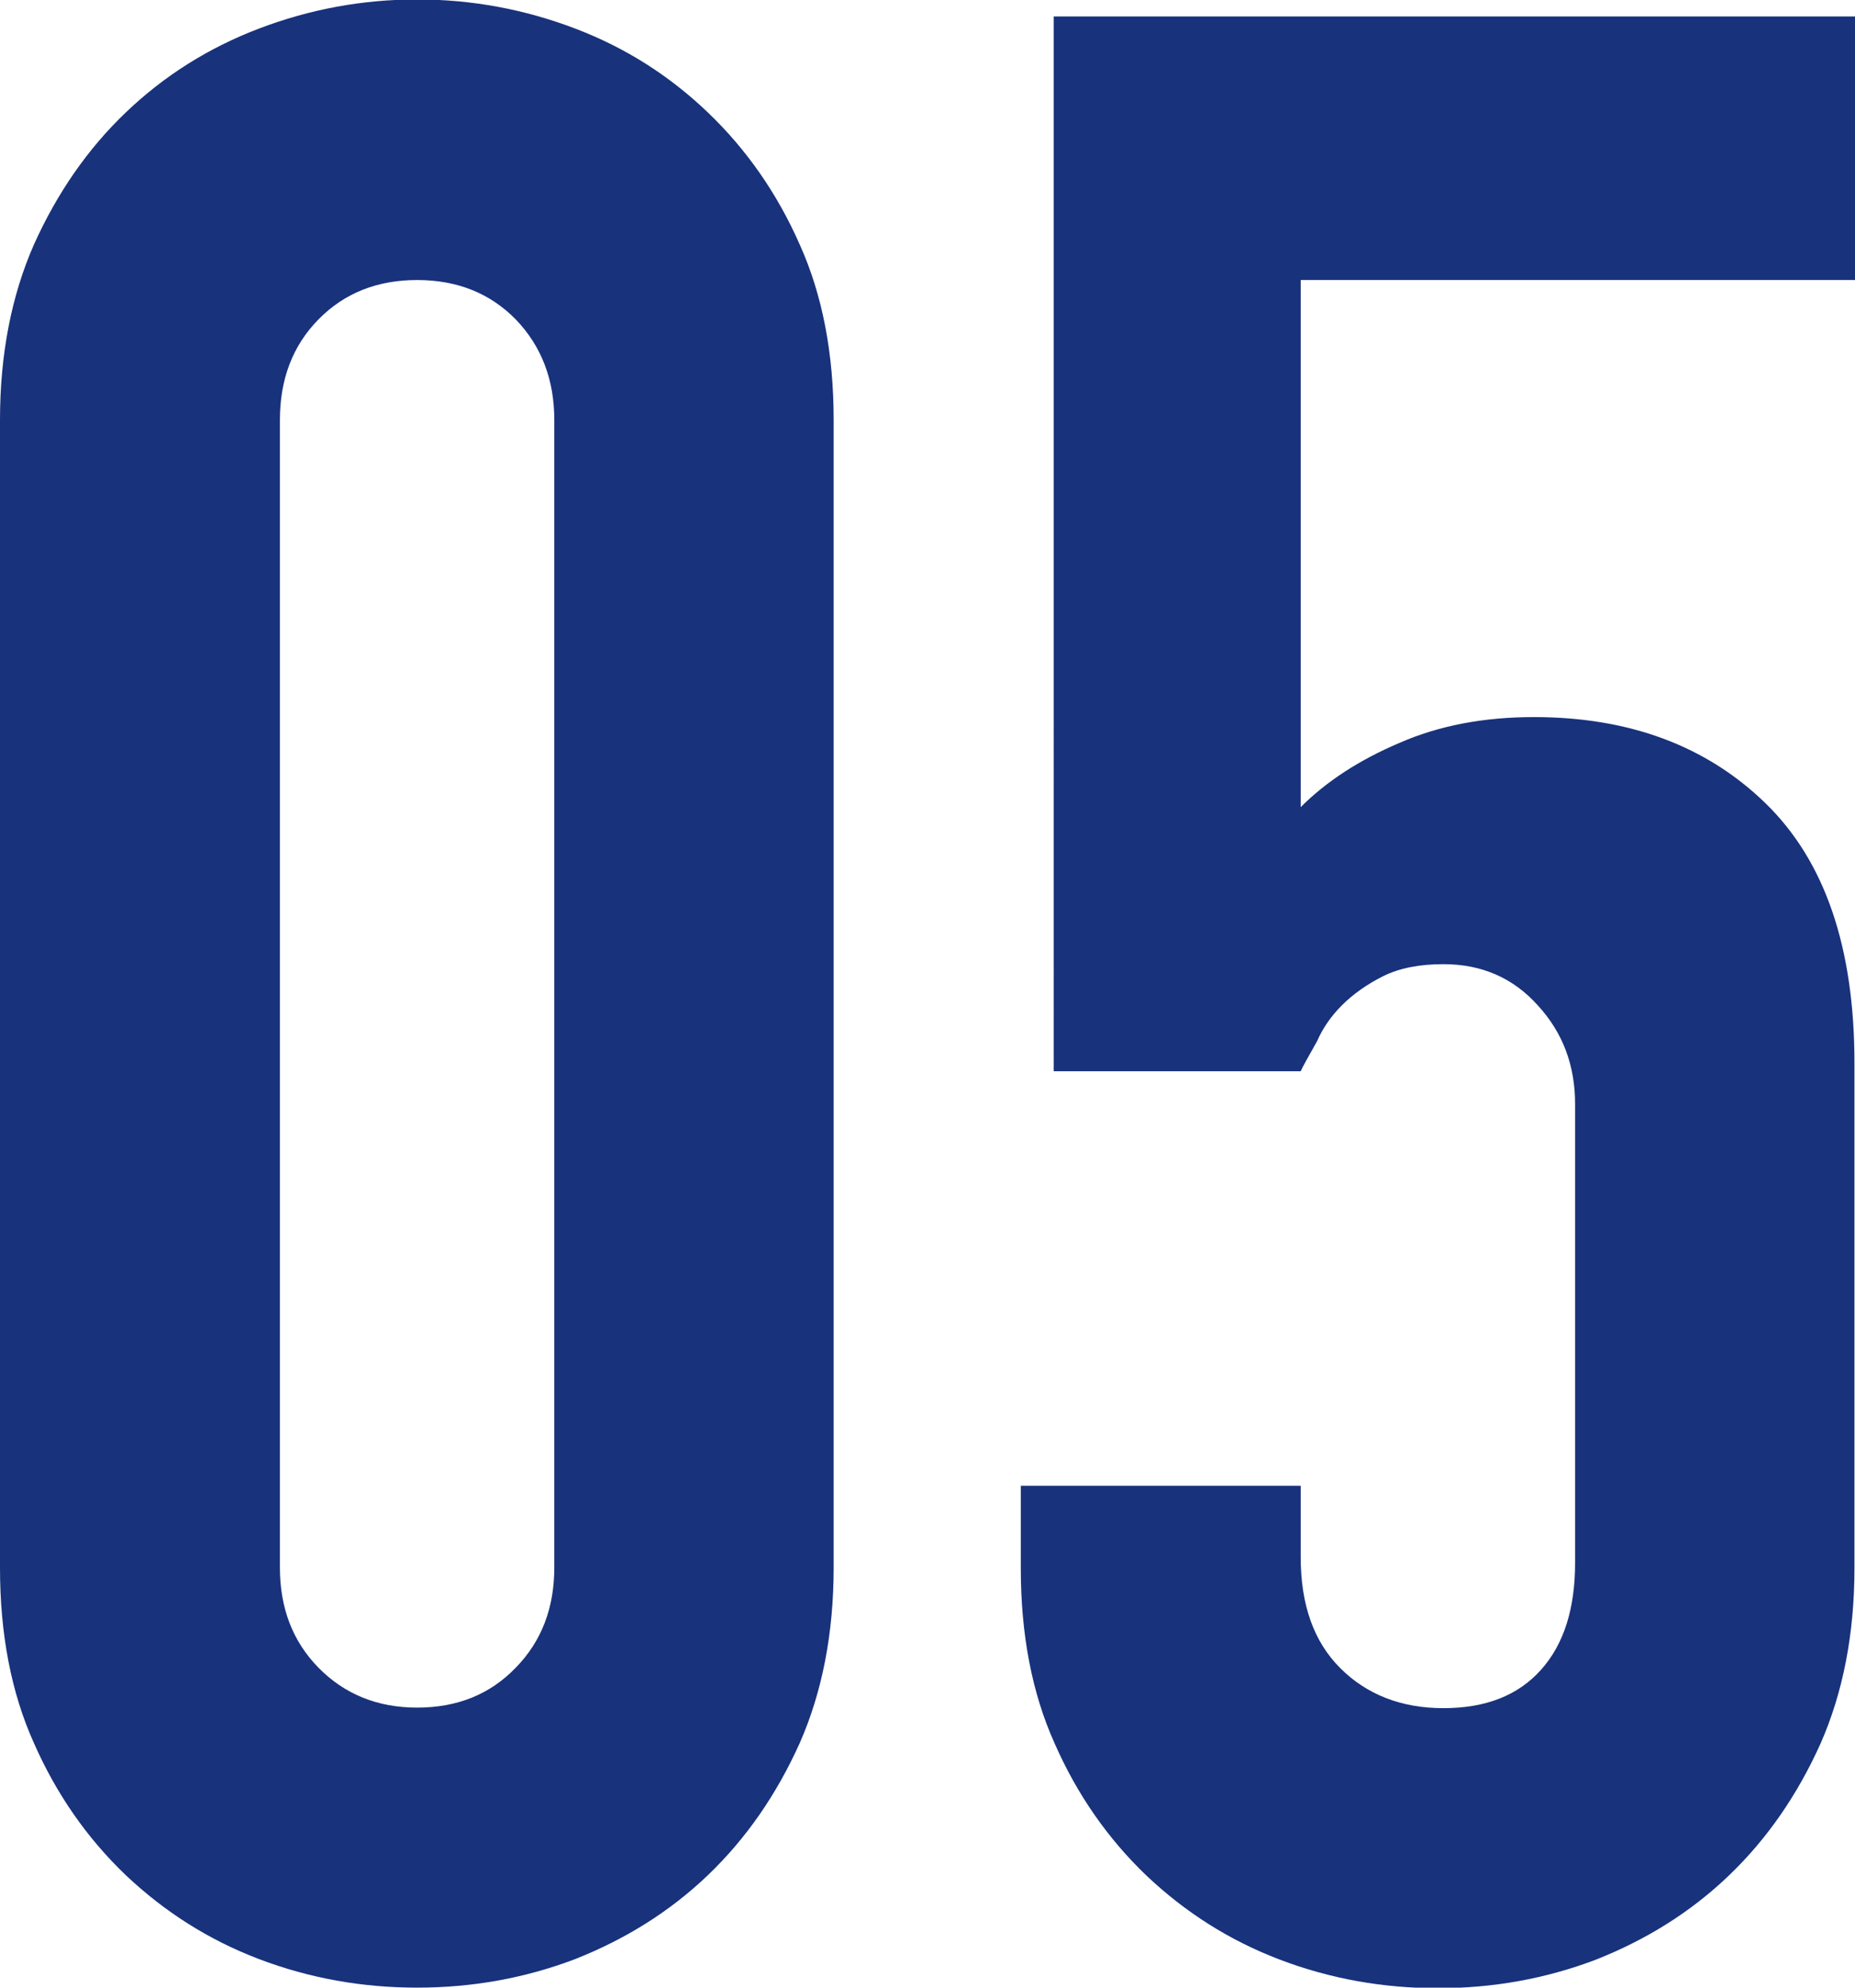
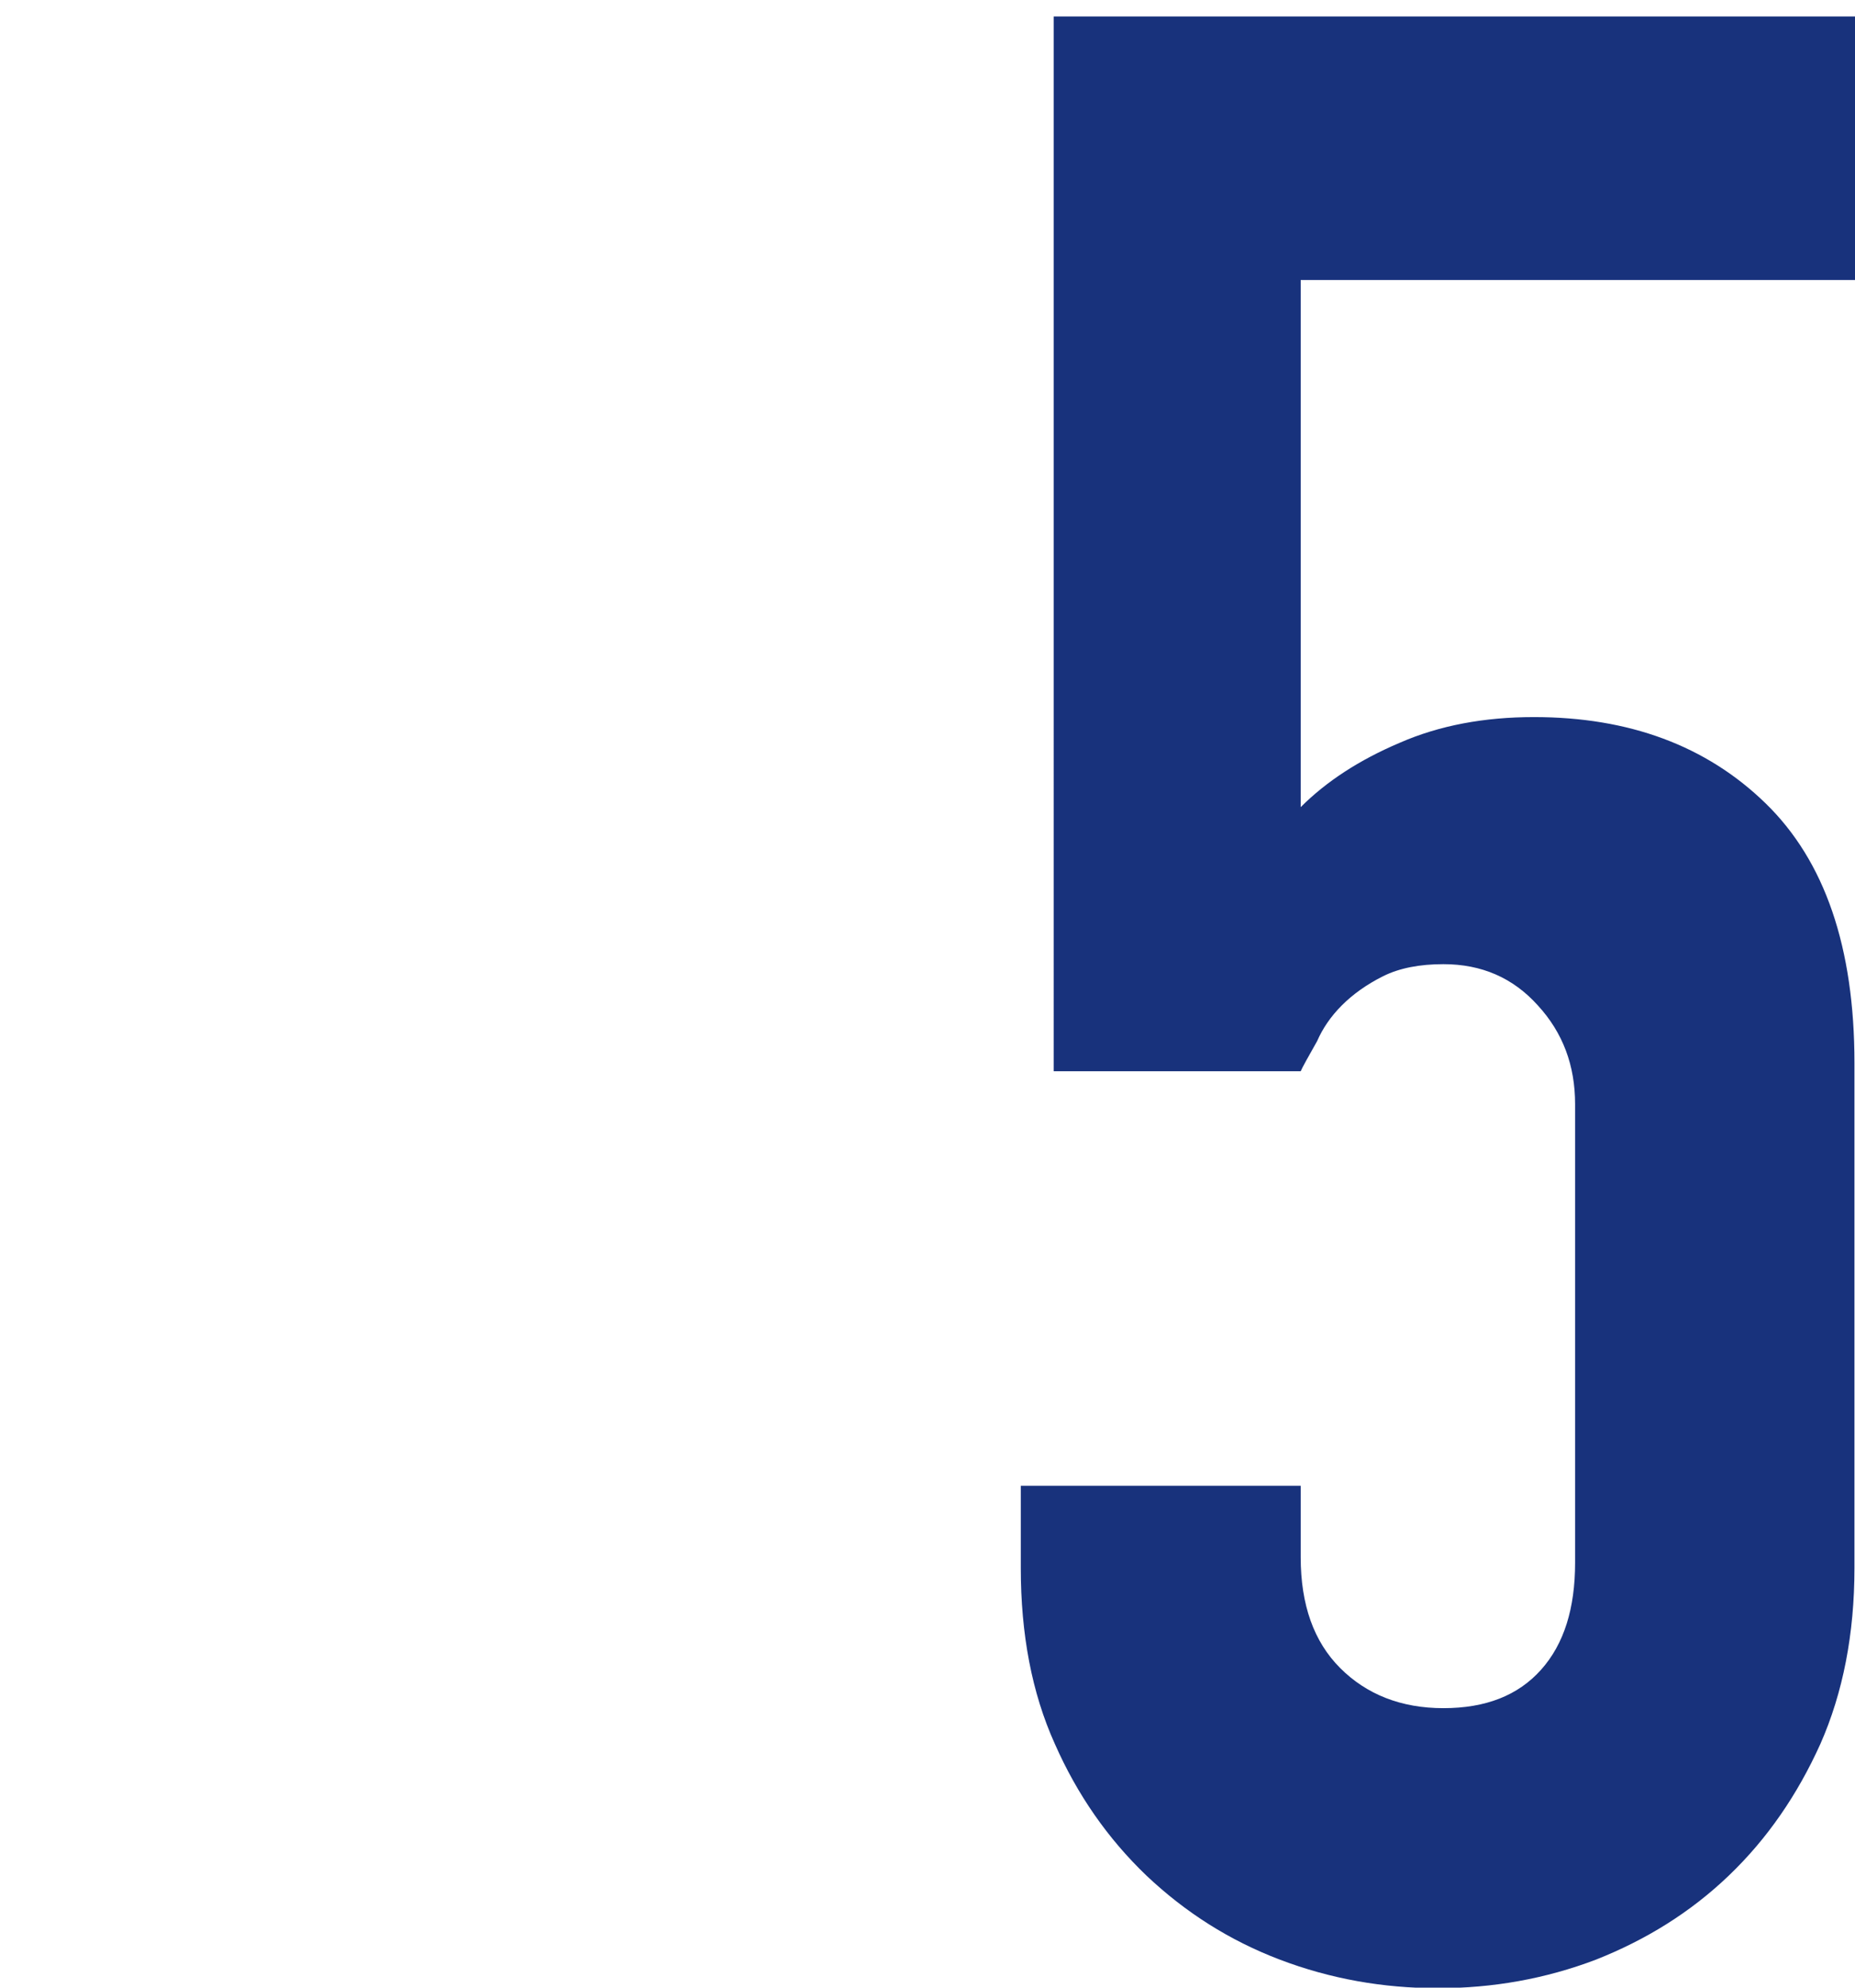
<svg xmlns="http://www.w3.org/2000/svg" id="_レイヤー_2" viewBox="0 0 33.8 36.2">
  <defs>
    <style>.cls-1{fill:#18327c;}</style>
  </defs>
  <g id="_レイヤー_1-2">
-     <path class="cls-1" d="m0,7.65c0-1.2.21-2.27.62-3.2.42-.93.97-1.73,1.67-2.4.7-.67,1.51-1.18,2.43-1.53.92-.35,1.88-.53,2.88-.53s1.96.18,2.88.53c.92.35,1.72.86,2.42,1.53s1.26,1.47,1.67,2.4c.42.93.62,2,.62,3.2v20.9c0,1.2-.21,2.27-.62,3.2-.42.93-.97,1.73-1.67,2.4-.7.67-1.51,1.17-2.42,1.53-.92.35-1.88.52-2.88.52s-1.96-.17-2.88-.52c-.92-.35-1.72-.86-2.43-1.53-.7-.67-1.26-1.47-1.67-2.4-.42-.93-.62-2-.62-3.2V7.65Zm5.1,20.9c0,.73.23,1.34.7,1.82.47.48,1.07.73,1.8.73s1.33-.24,1.8-.73c.47-.48.7-1.09.7-1.82V7.65c0-.73-.23-1.34-.7-1.83-.47-.48-1.07-.72-1.8-.72s-1.33.24-1.8.72c-.47.48-.7,1.09-.7,1.83v20.9Z" />
    <path class="cls-1" d="m33.8.3v4.8h-10.1v9.6c.47-.47,1.07-.86,1.8-1.17.73-.32,1.55-.47,2.45-.47,1.73,0,3.14.52,4.22,1.57,1.08,1.05,1.62,2.62,1.62,4.73v9.2c0,1.2-.21,2.27-.62,3.2-.42.93-.97,1.73-1.67,2.4-.7.67-1.51,1.17-2.42,1.53-.92.35-1.88.52-2.88.52s-1.96-.17-2.88-.52c-.92-.35-1.72-.86-2.43-1.53-.7-.67-1.26-1.47-1.67-2.4-.42-.93-.62-2-.62-3.2v-1.5h5.1v1.3c0,.87.24,1.54.72,2.02.48.48,1.11.73,1.88.73s1.36-.23,1.78-.7c.42-.47.62-1.12.62-1.95v-8.35c0-.7-.22-1.3-.68-1.8-.45-.5-1.02-.75-1.72-.75-.43,0-.8.07-1.1.22-.3.15-.55.33-.75.53-.2.2-.35.42-.45.65-.17.3-.27.48-.3.55h-4.5V.3h14.6Z" />
  </g>
</svg>